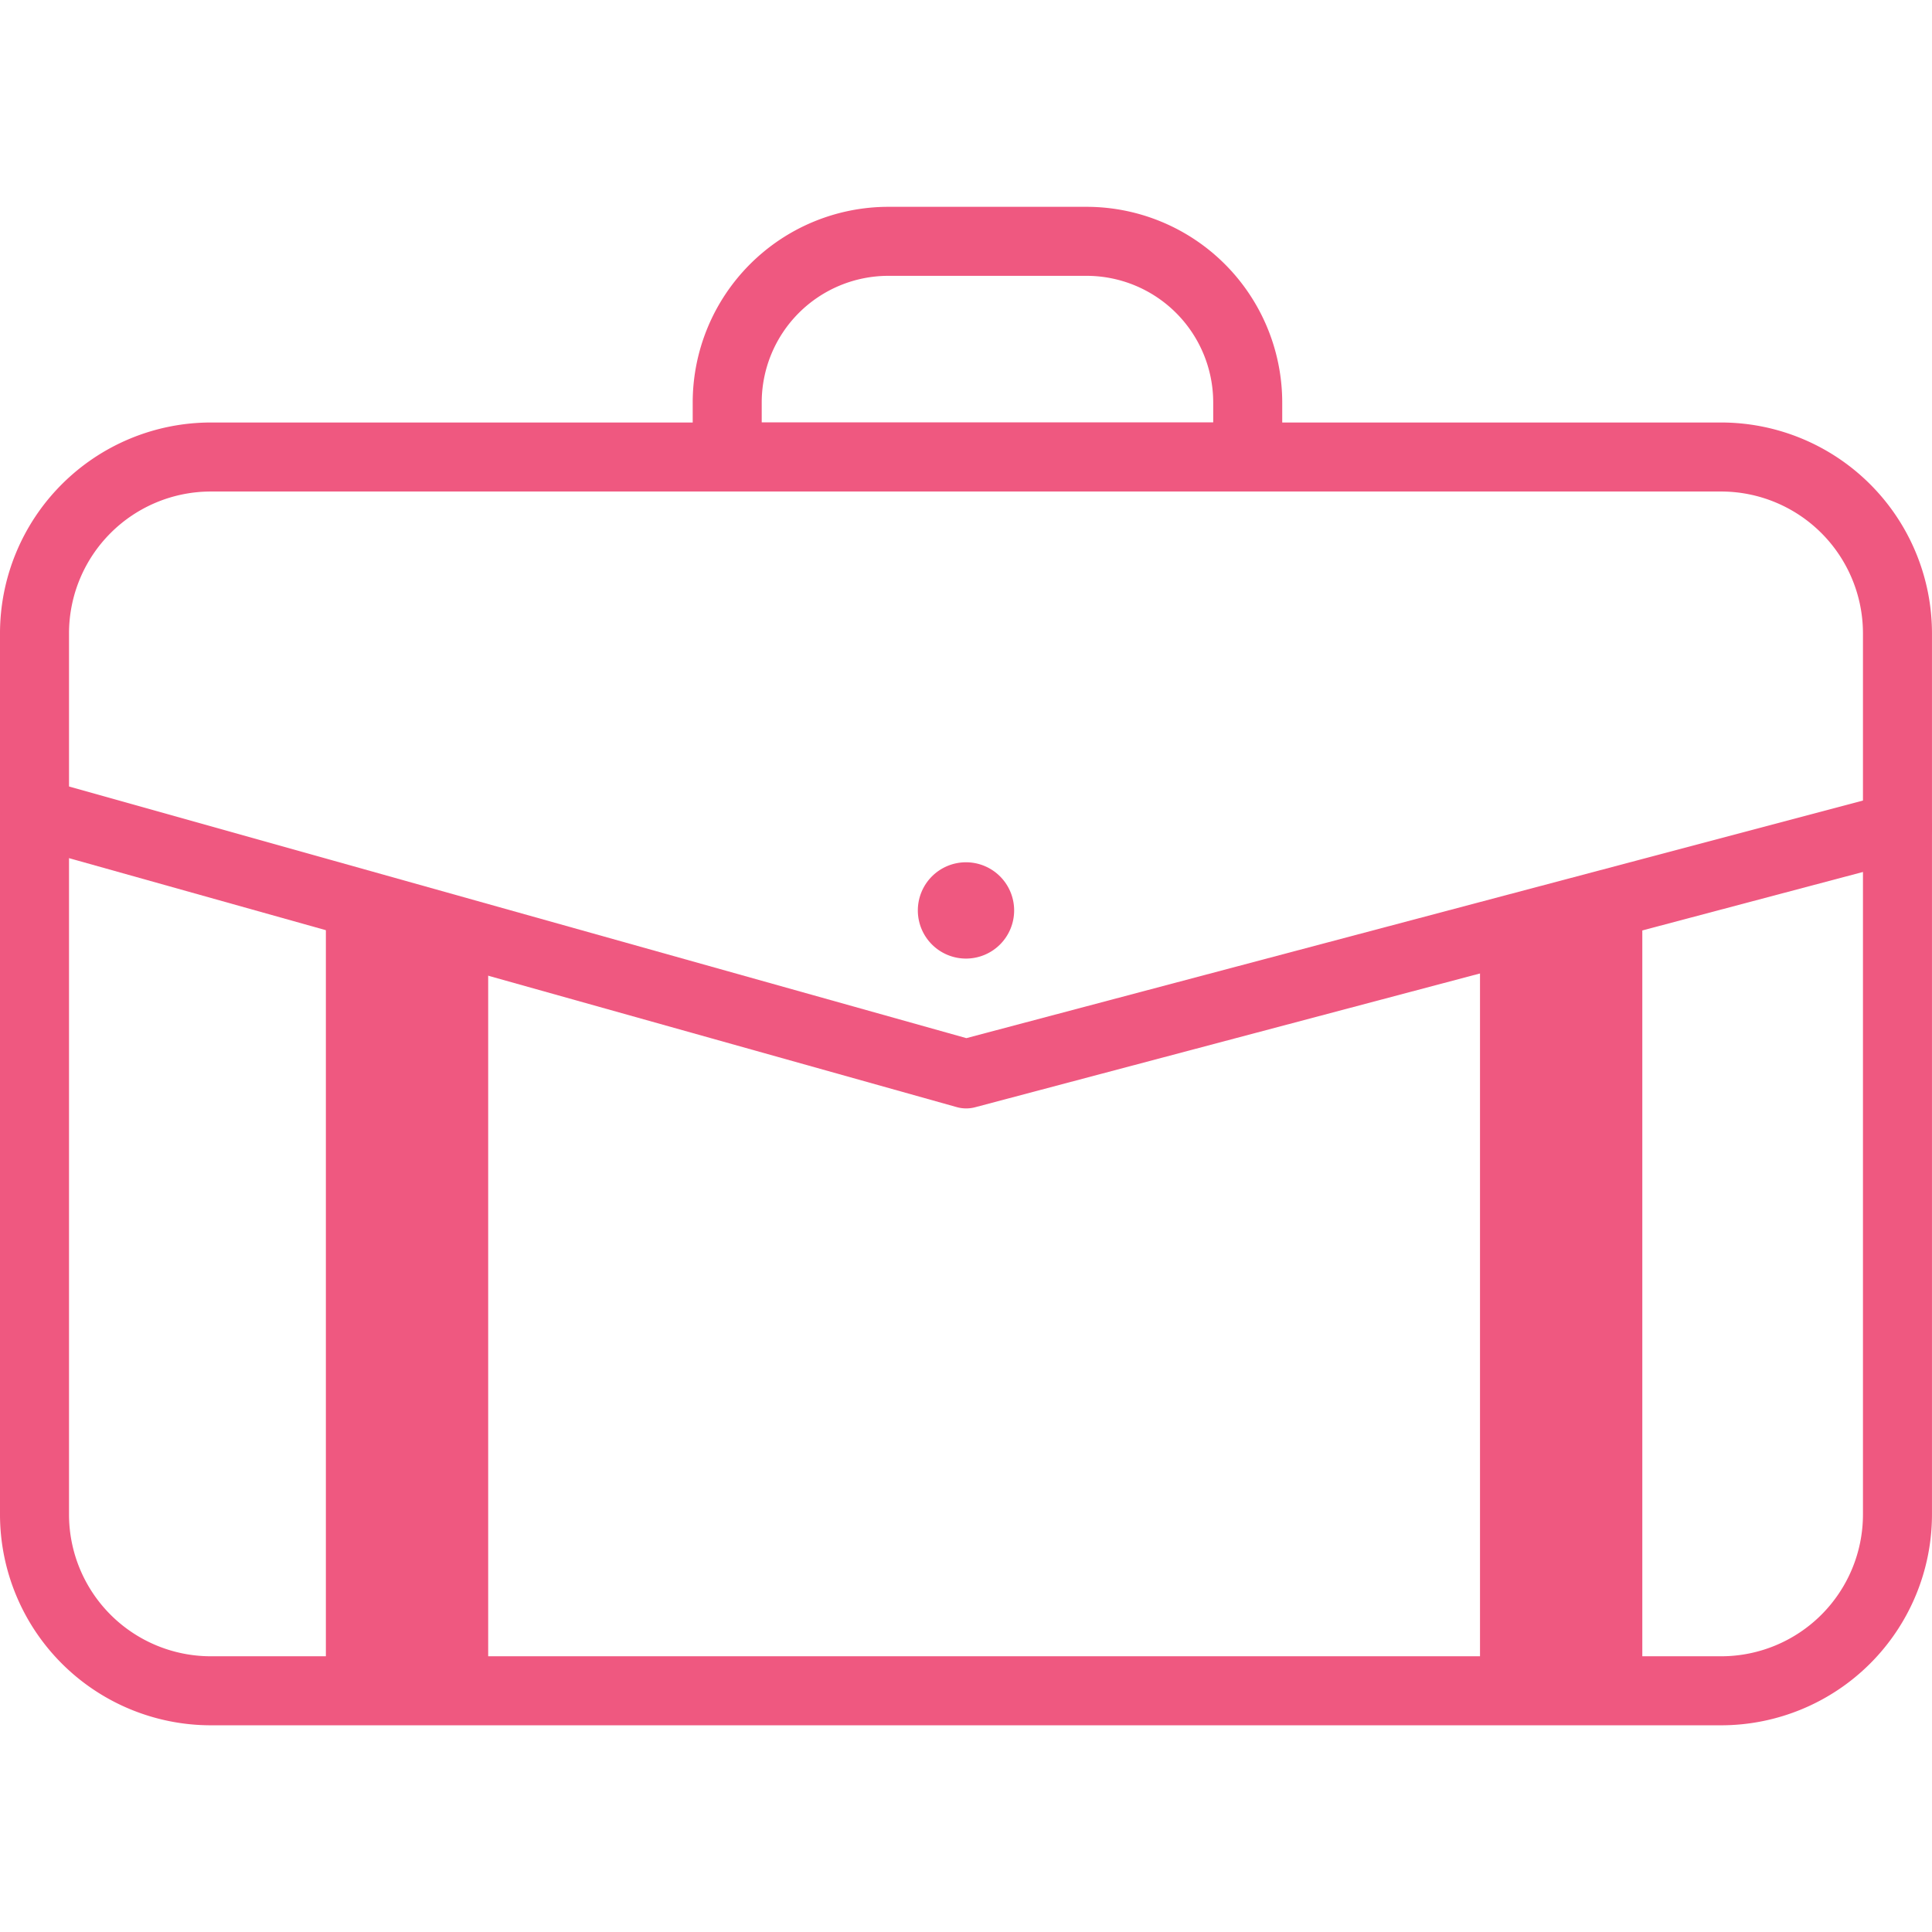
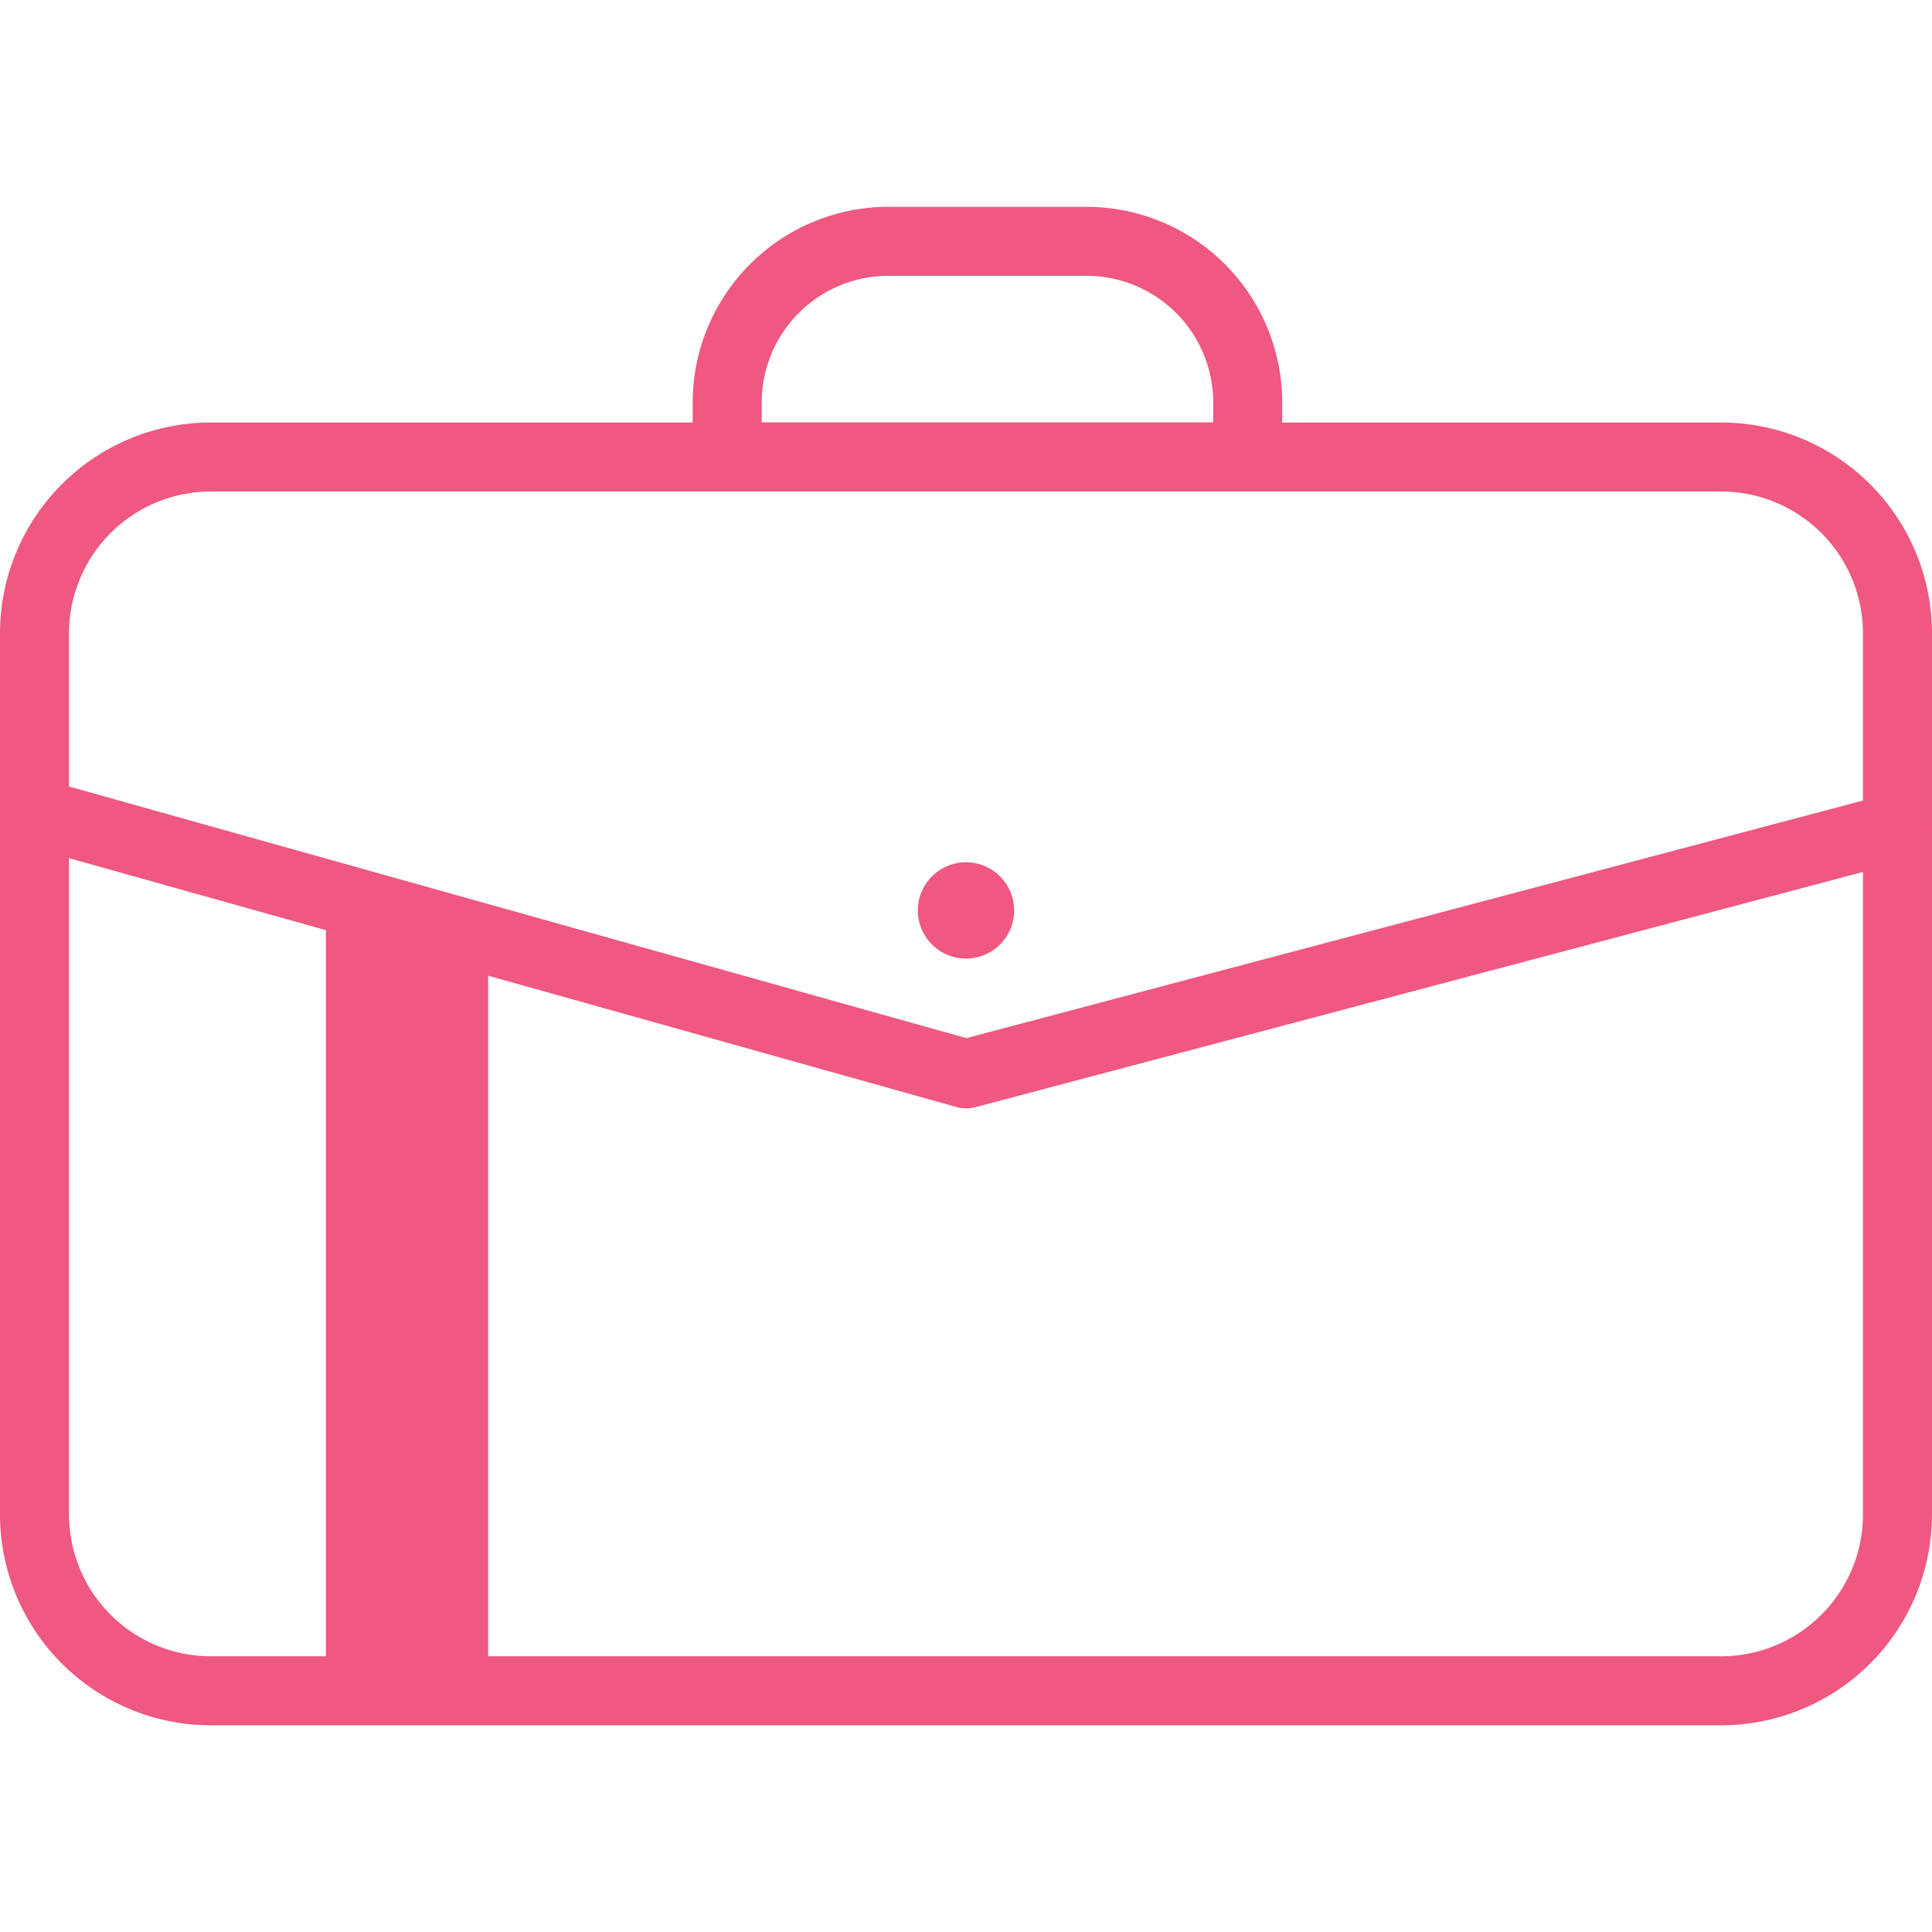
<svg xmlns="http://www.w3.org/2000/svg" width="800px" height="800px" viewBox="0 -8.99 83.979 83.979">
  <g id="Group_38" data-name="Group 38" transform="translate(-185.511 -1090.589)">
    <path id="Path_183" data-name="Path 183" d="M260.329,1156.593H194.67a9.169,9.169,0,0,1-9.159-9.159v-38.31a9.171,9.171,0,0,1,9.159-9.16h65.659a9.171,9.171,0,0,1,9.16,9.16v38.31A9.17,9.17,0,0,1,260.329,1156.593Zm-65.659-53.629a6.167,6.167,0,0,0-6.159,6.16v38.31a6.166,6.166,0,0,0,6.159,6.159h65.659a6.167,6.167,0,0,0,6.16-6.159v-38.31a6.168,6.168,0,0,0-6.16-6.16Z" fill="#ef5880" />
    <path id="Path_184" data-name="Path 184" d="M241.246,1102.964H215.621v-3.875a8.51,8.51,0,0,1,8.5-8.5h8.625a8.511,8.511,0,0,1,8.5,8.5Zm-22.625-3h19.625v-.875a5.507,5.507,0,0,0-5.5-5.5h-8.625a5.507,5.507,0,0,0-5.5,5.5Z" fill="#ef5880" />
    <path id="Path_185" data-name="Path 185" d="M227.5,1129.779a1.511,1.511,0,0,1-.4-.056l-40.488-11.355a1.5,1.5,0,0,1,.81-2.888l40.094,11.244,40.1-10.625a1.5,1.5,0,0,1,.768,2.9l-40.49,10.73A1.518,1.518,0,0,1,227.5,1129.779Z" fill="#ef5880" />
    <rect id="Rectangle_17" data-name="Rectangle 17" width="7.055" height="32.402" transform="translate(199.676 1121.647)" fill="#ef5880" />
-     <rect id="Rectangle_18" data-name="Rectangle 18" width="7.055" height="32.402" transform="translate(249.843 1121.647)" fill="#ef5880" />
    <path id="Path_186" data-name="Path 186" d="M229.593,1121.174a2.093,2.093,0,1,1-2.093-2.094A2.093,2.093,0,0,1,229.593,1121.174Z" fill="#ef5880" />
  </g>
</svg>